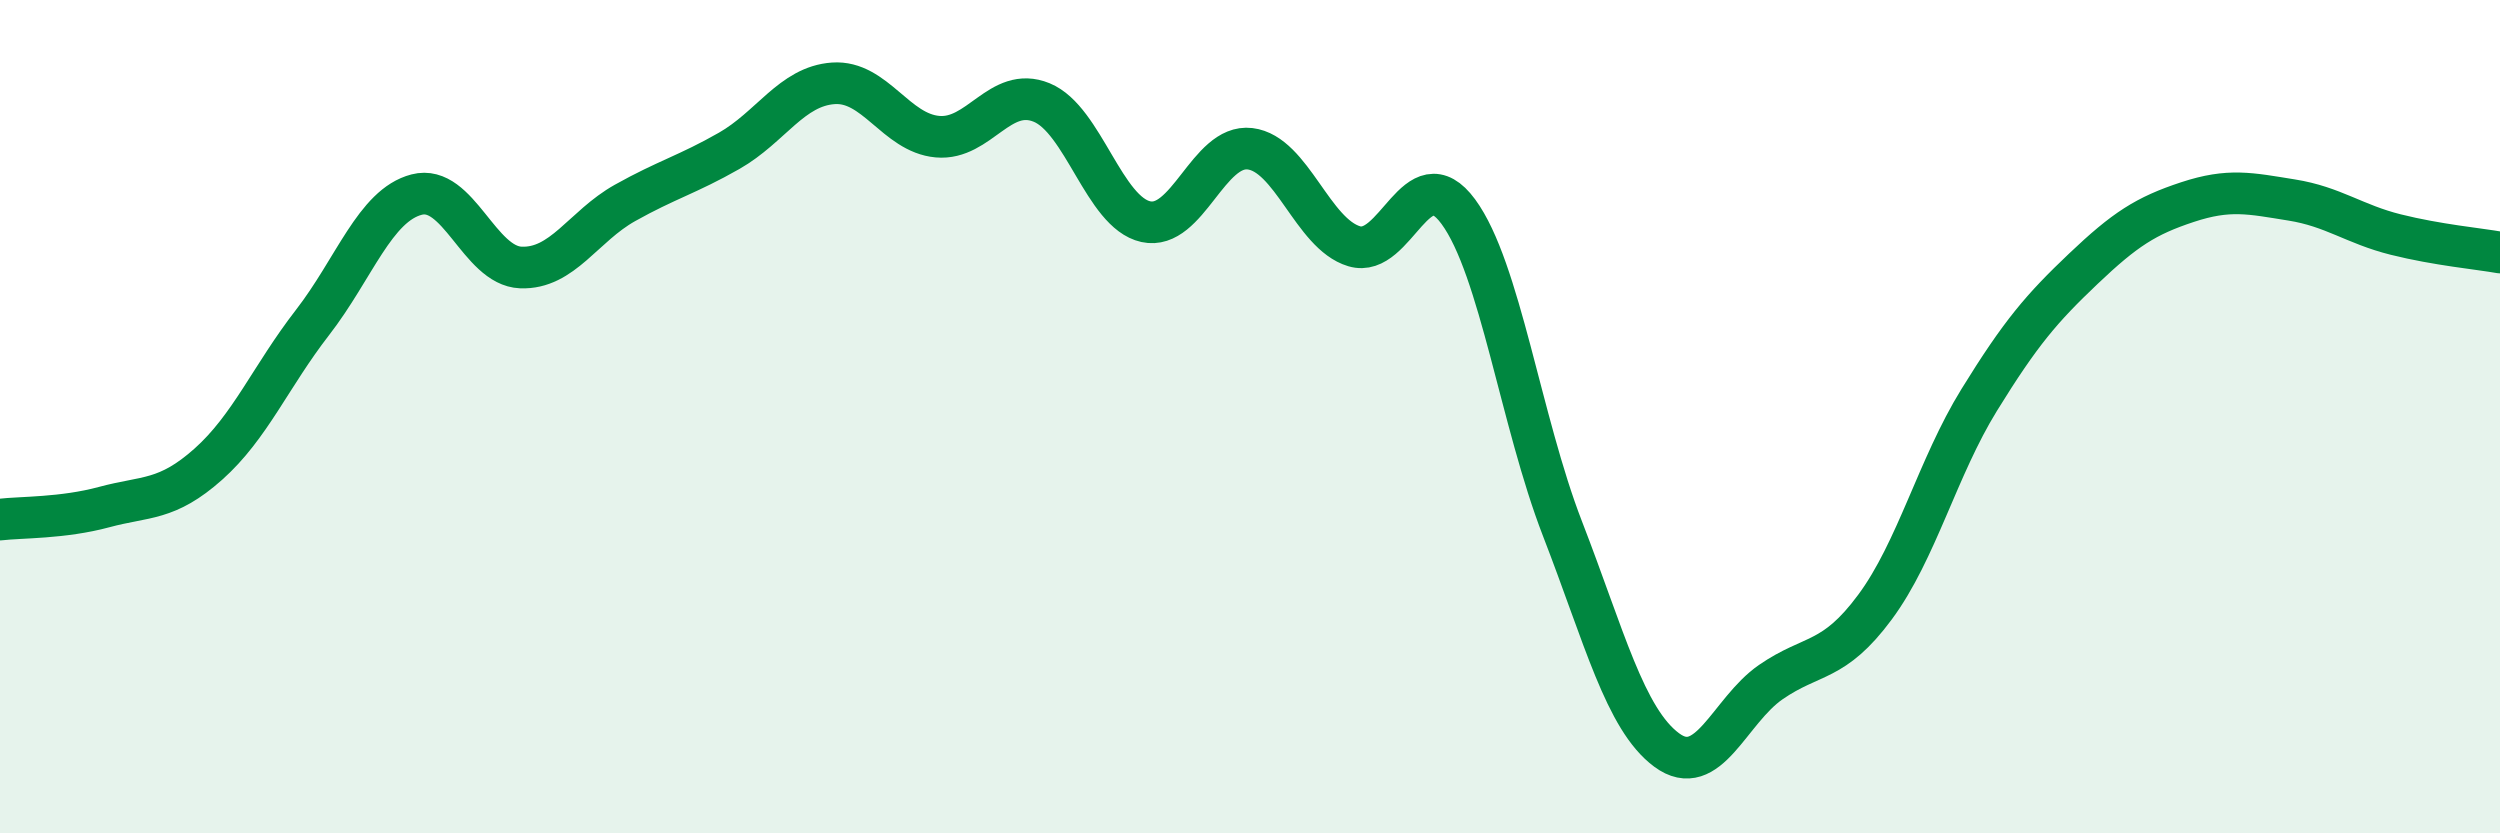
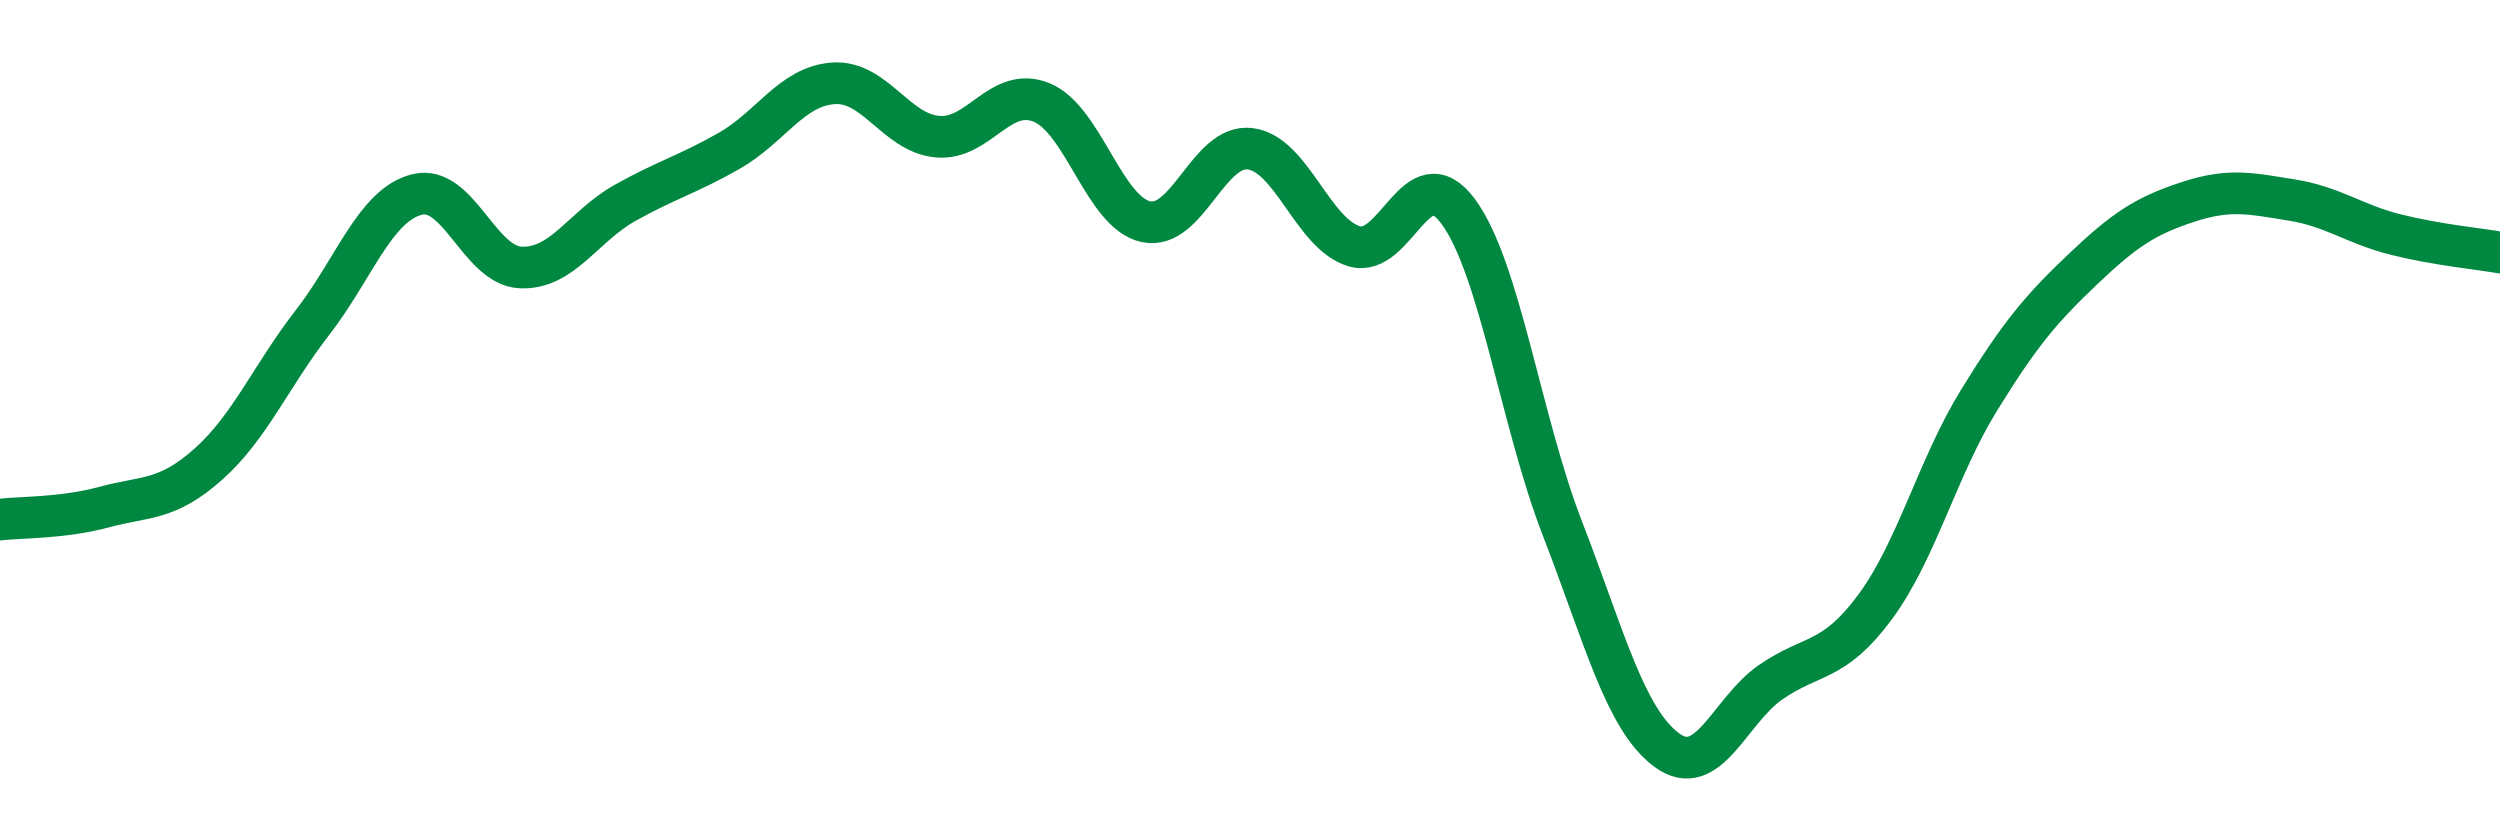
<svg xmlns="http://www.w3.org/2000/svg" width="60" height="20" viewBox="0 0 60 20">
-   <path d="M 0,12.47 C 0.5,12.41 1.5,12.44 2.5,12.17 C 3.5,11.9 4,12.03 5,11.14 C 6,10.25 6.5,9.03 7.5,7.74 C 8.5,6.45 9,4.93 10,4.67 C 11,4.41 11.5,6.38 12.5,6.42 C 13.5,6.46 14,5.43 15,4.87 C 16,4.31 16.5,4.19 17.5,3.62 C 18.5,3.05 19,2.07 20,2 C 21,1.93 21.5,3.19 22.5,3.28 C 23.5,3.37 24,2.05 25,2.46 C 26,2.87 26.5,5.1 27.5,5.32 C 28.5,5.54 29,3.45 30,3.57 C 31,3.69 31.5,5.61 32.5,5.91 C 33.5,6.21 34,3.72 35,5.08 C 36,6.44 36.5,10.11 37.5,12.69 C 38.5,15.27 39,17.26 40,18 C 41,18.74 41.5,17.06 42.5,16.37 C 43.5,15.68 44,15.92 45,14.57 C 46,13.22 46.5,11.22 47.5,9.6 C 48.5,7.98 49,7.4 50,6.45 C 51,5.5 51.5,5.18 52.5,4.85 C 53.5,4.52 54,4.64 55,4.8 C 56,4.96 56.5,5.38 57.5,5.63 C 58.5,5.88 59.5,5.97 60,6.06L60 20L0 20Z" fill="#008740" opacity="0.1" stroke-linecap="round" stroke-linejoin="round" />
  <path d="M 0,12.47 C 0.5,12.41 1.5,12.44 2.5,12.17 C 3.5,11.9 4,12.03 5,11.14 C 6,10.25 6.5,9.03 7.5,7.74 C 8.5,6.45 9,4.93 10,4.67 C 11,4.41 11.5,6.38 12.5,6.42 C 13.5,6.46 14,5.43 15,4.87 C 16,4.31 16.5,4.19 17.5,3.62 C 18.5,3.05 19,2.07 20,2 C 21,1.93 21.5,3.19 22.5,3.28 C 23.5,3.37 24,2.05 25,2.46 C 26,2.87 26.5,5.1 27.5,5.32 C 28.5,5.54 29,3.45 30,3.57 C 31,3.69 31.5,5.61 32.5,5.91 C 33.5,6.21 34,3.72 35,5.08 C 36,6.44 36.5,10.11 37.5,12.69 C 38.5,15.27 39,17.26 40,18 C 41,18.74 41.5,17.06 42.5,16.37 C 43.5,15.68 44,15.92 45,14.57 C 46,13.22 46.5,11.22 47.5,9.6 C 48.5,7.98 49,7.4 50,6.45 C 51,5.5 51.5,5.18 52.5,4.85 C 53.5,4.52 54,4.64 55,4.8 C 56,4.96 56.5,5.38 57.5,5.63 C 58.5,5.88 59.5,5.97 60,6.06" stroke="#008740" stroke-width="1" fill="none" stroke-linecap="round" stroke-linejoin="round" />
</svg>